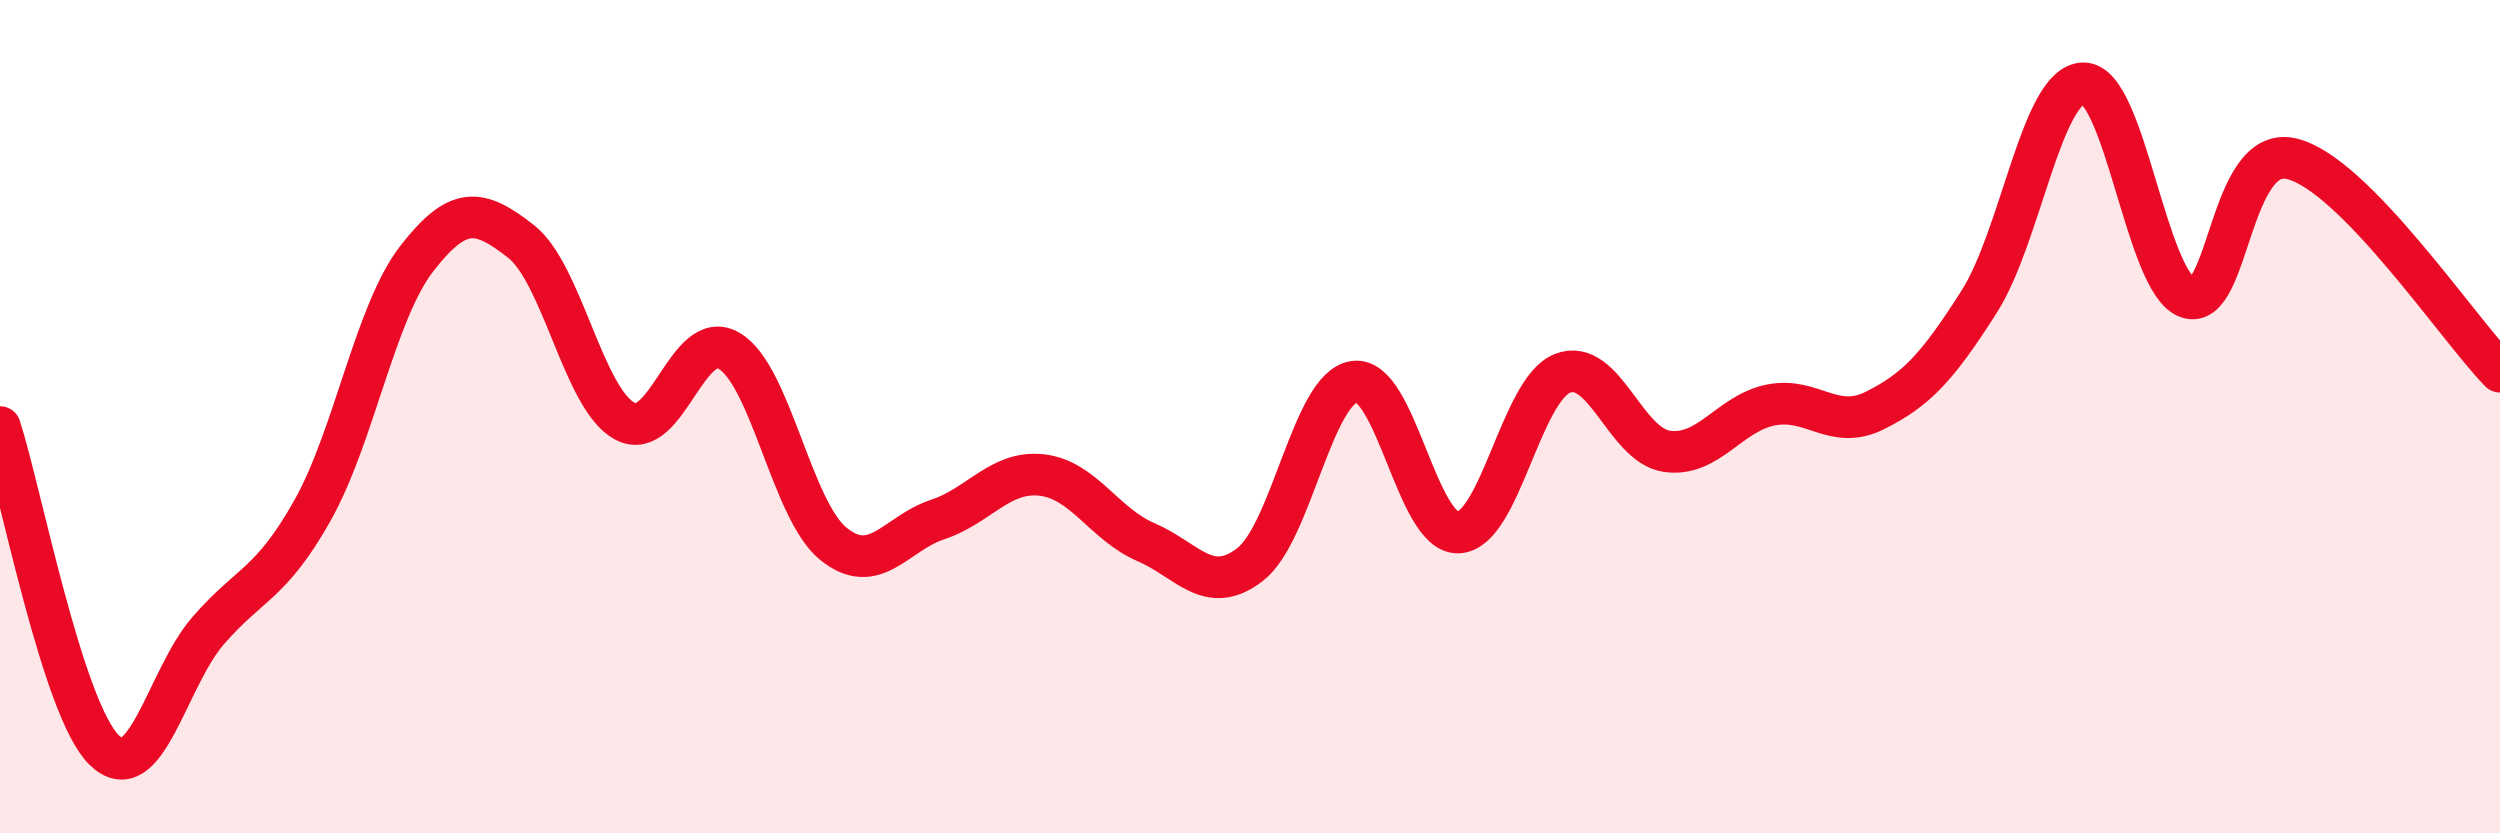
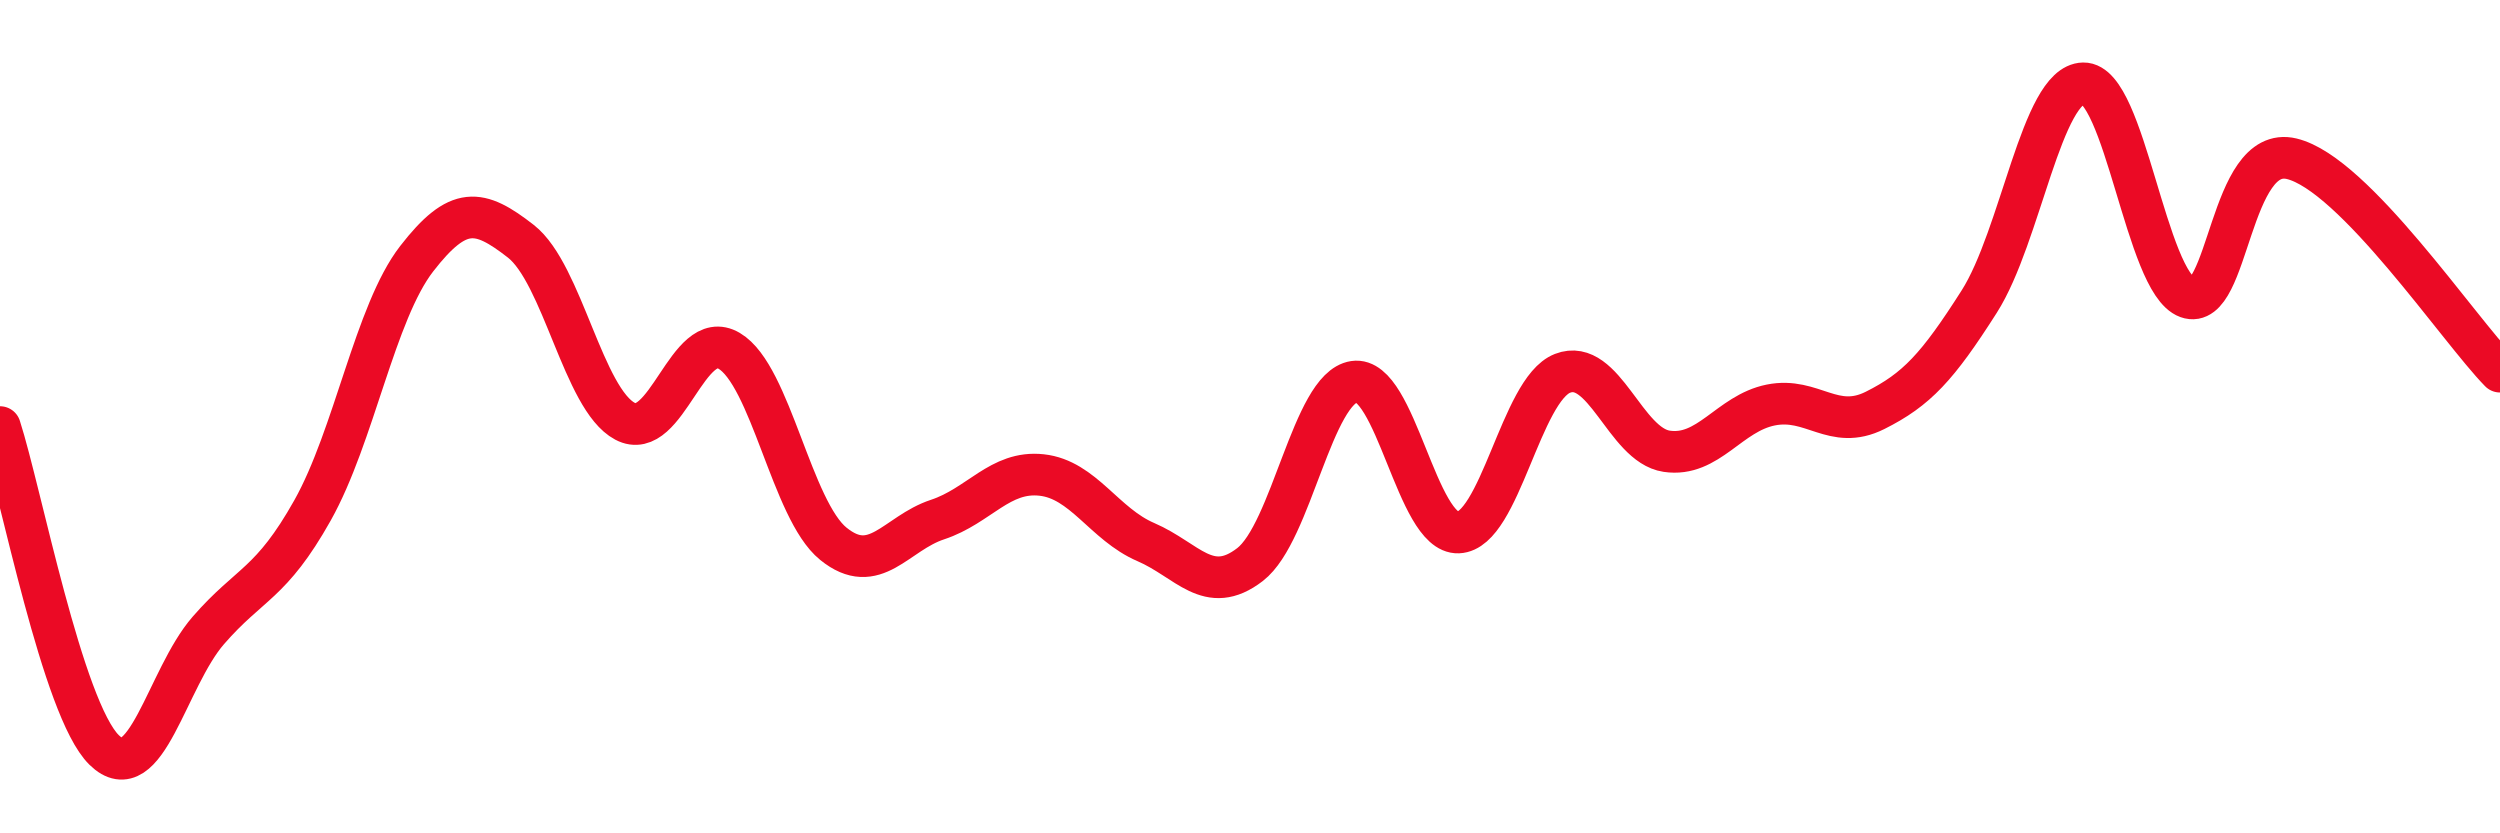
<svg xmlns="http://www.w3.org/2000/svg" width="60" height="20" viewBox="0 0 60 20">
-   <path d="M 0,10.25 C 0.5,11.8 1.5,17.02 2.5,18 C 3.5,18.98 4,16.28 5,15.13 C 6,13.98 6.5,14.03 7.5,12.25 C 8.5,10.47 9,7.5 10,6.21 C 11,4.92 11.5,5.01 12.5,5.79 C 13.5,6.57 14,9.58 15,10.11 C 16,10.64 16.5,7.83 17.5,8.42 C 18.5,9.01 19,12.24 20,13.05 C 21,13.86 21.5,12.8 22.5,12.47 C 23.5,12.14 24,11.29 25,11.4 C 26,11.51 26.5,12.58 27.5,13.01 C 28.5,13.44 29,14.32 30,13.55 C 31,12.78 31.5,9.31 32.5,9.16 C 33.5,9.01 34,12.82 35,12.78 C 36,12.74 36.5,9.35 37.5,8.96 C 38.5,8.57 39,10.68 40,10.83 C 41,10.98 41.5,9.92 42.5,9.72 C 43.5,9.52 44,10.35 45,9.85 C 46,9.35 46.5,8.81 47.5,7.24 C 48.5,5.67 49,2.02 50,2 C 51,1.98 51.5,6.78 52.5,7.14 C 53.5,7.5 53.5,3.45 55,3.81 C 56.5,4.17 59,7.9 60,8.92L60 20L0 20Z" fill="#EB0A25" opacity="0.1" stroke-linecap="round" stroke-linejoin="round" />
  <path d="M 0,10.25 C 0.5,11.8 1.5,17.02 2.5,18 C 3.5,18.98 4,16.28 5,15.13 C 6,13.98 6.5,14.03 7.5,12.25 C 8.5,10.47 9,7.5 10,6.21 C 11,4.92 11.5,5.01 12.5,5.79 C 13.5,6.57 14,9.58 15,10.11 C 16,10.64 16.5,7.83 17.5,8.42 C 18.5,9.01 19,12.24 20,13.05 C 21,13.86 21.5,12.8 22.5,12.47 C 23.5,12.14 24,11.29 25,11.4 C 26,11.51 26.5,12.58 27.5,13.01 C 28.5,13.44 29,14.32 30,13.55 C 31,12.78 31.5,9.31 32.5,9.16 C 33.5,9.01 34,12.82 35,12.78 C 36,12.74 36.5,9.35 37.5,8.96 C 38.5,8.57 39,10.68 40,10.83 C 41,10.98 41.5,9.92 42.5,9.72 C 43.5,9.52 44,10.35 45,9.85 C 46,9.35 46.5,8.81 47.5,7.24 C 48.5,5.67 49,2.02 50,2 C 51,1.98 51.5,6.78 52.5,7.14 C 53.5,7.5 53.5,3.45 55,3.81 C 56.5,4.17 59,7.9 60,8.92" stroke="#EB0A25" stroke-width="1" fill="none" stroke-linecap="round" stroke-linejoin="round" />
</svg>